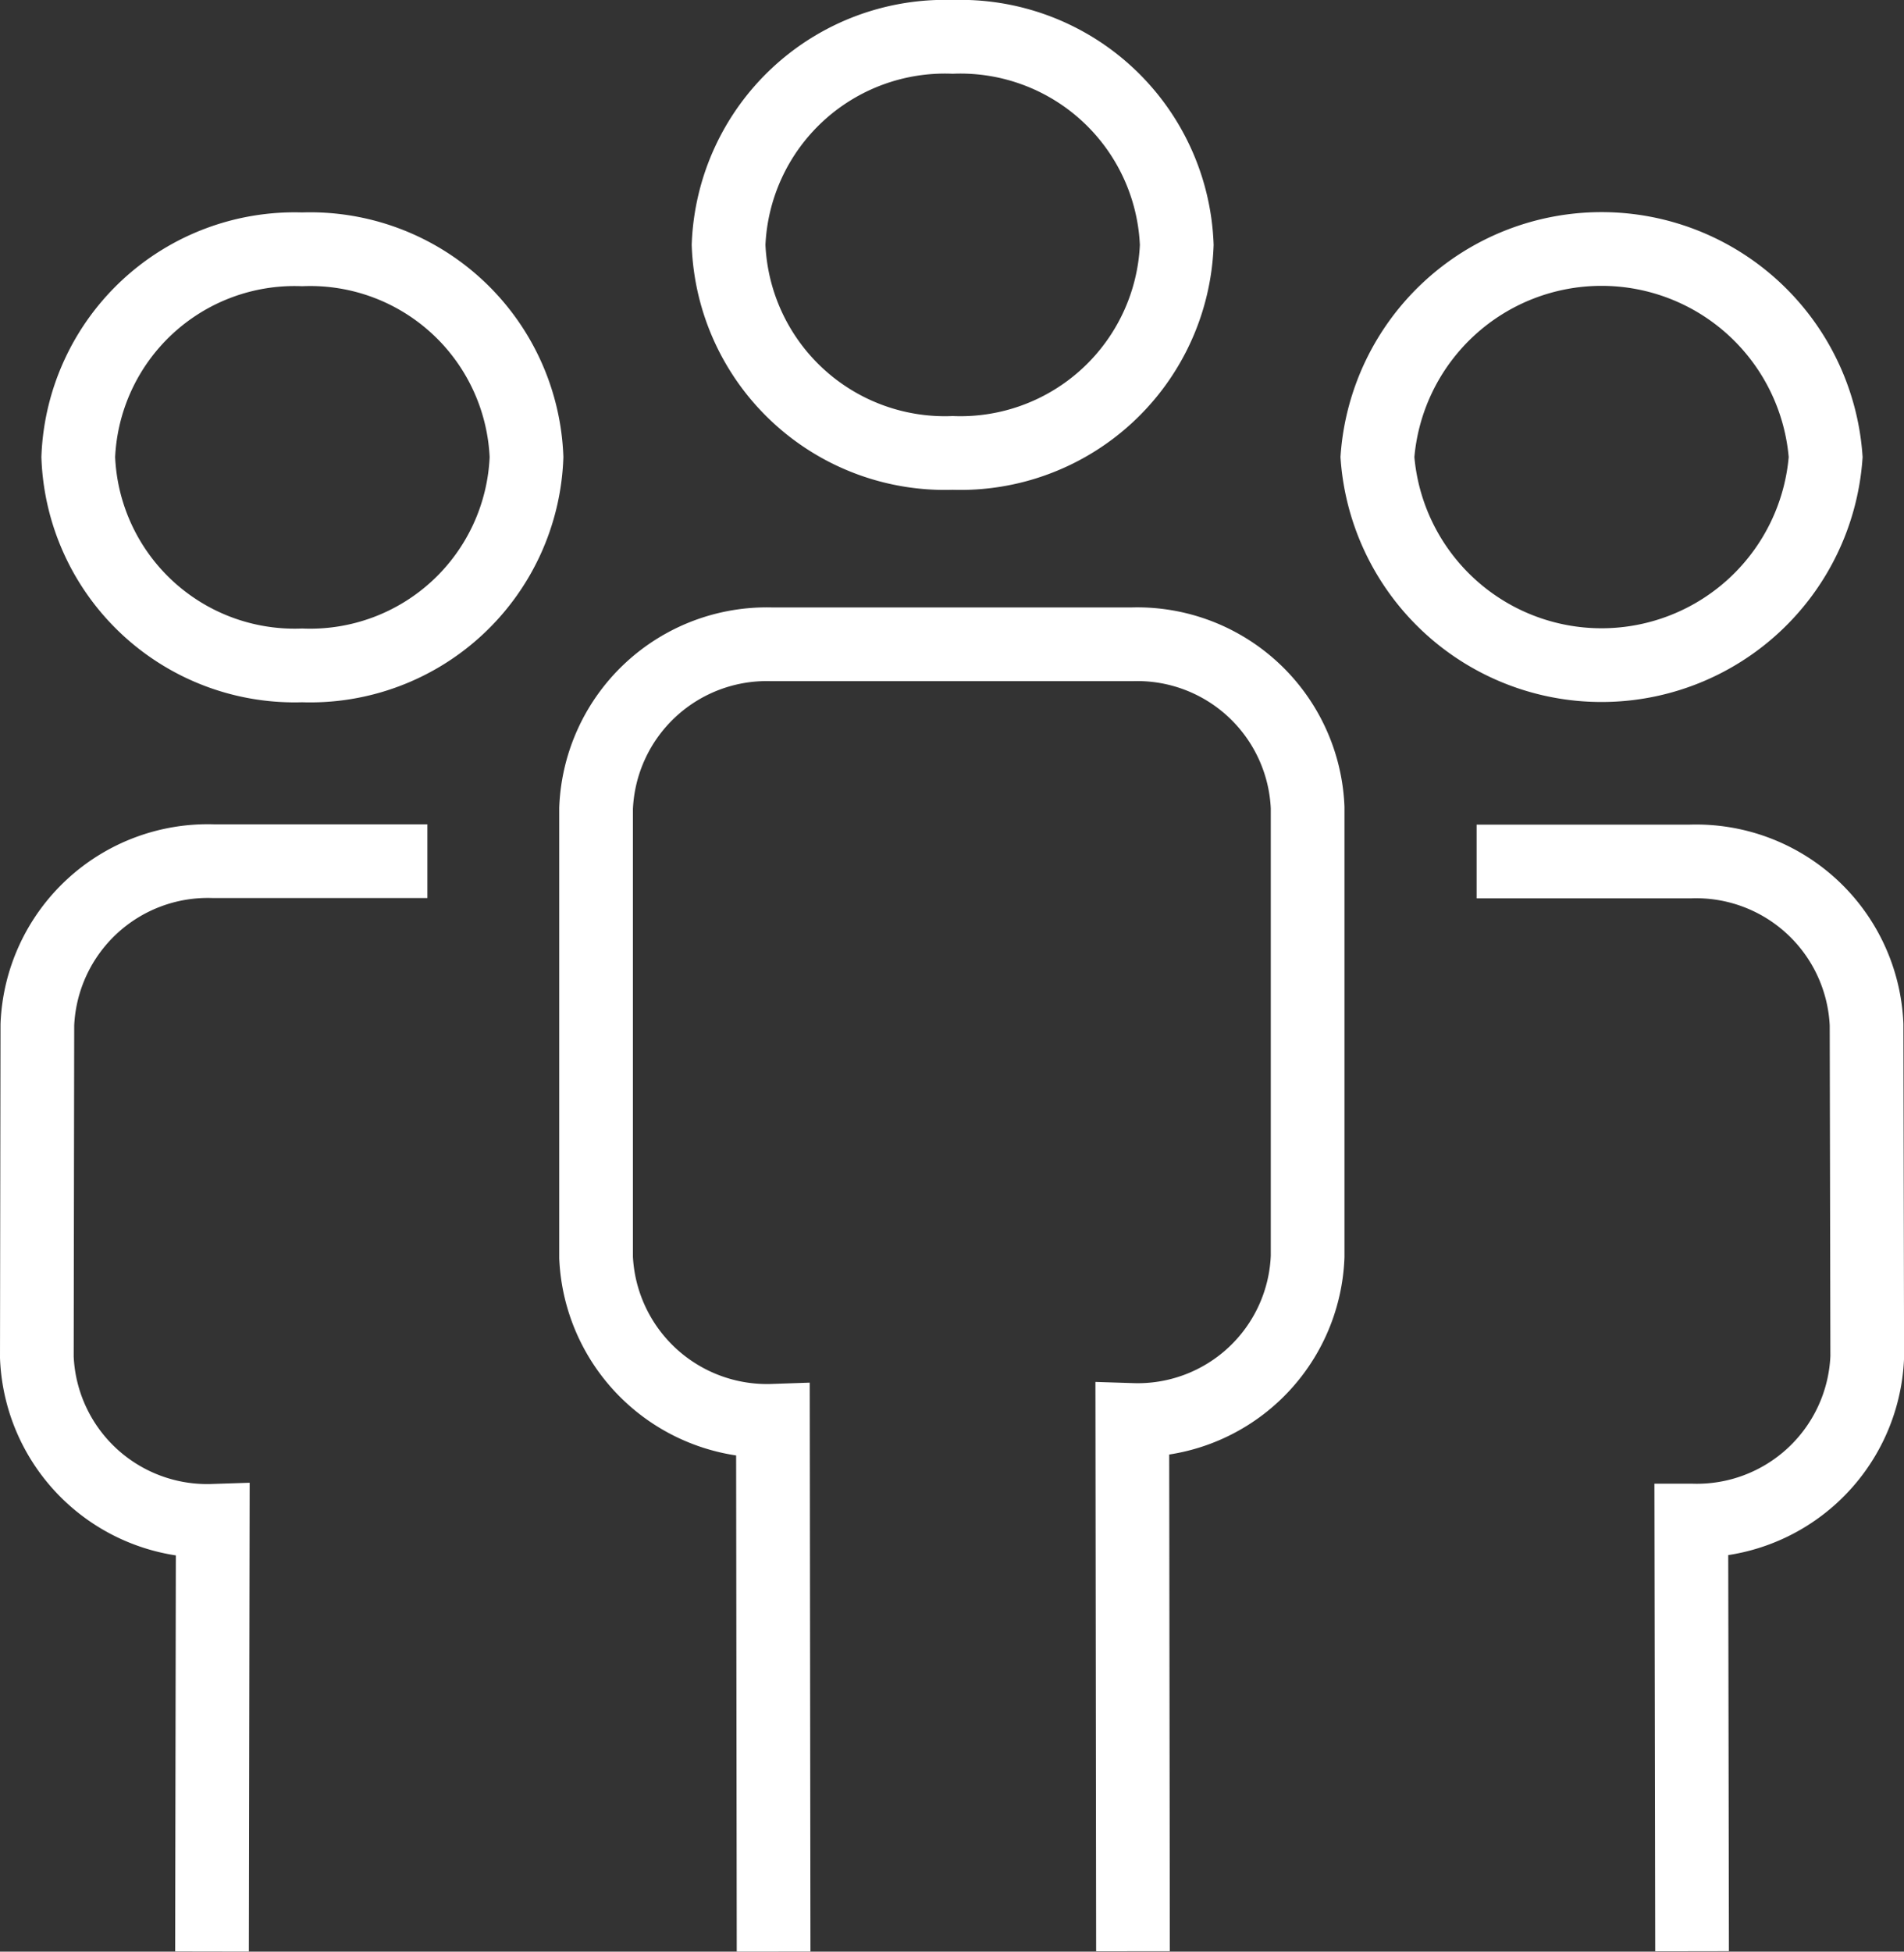
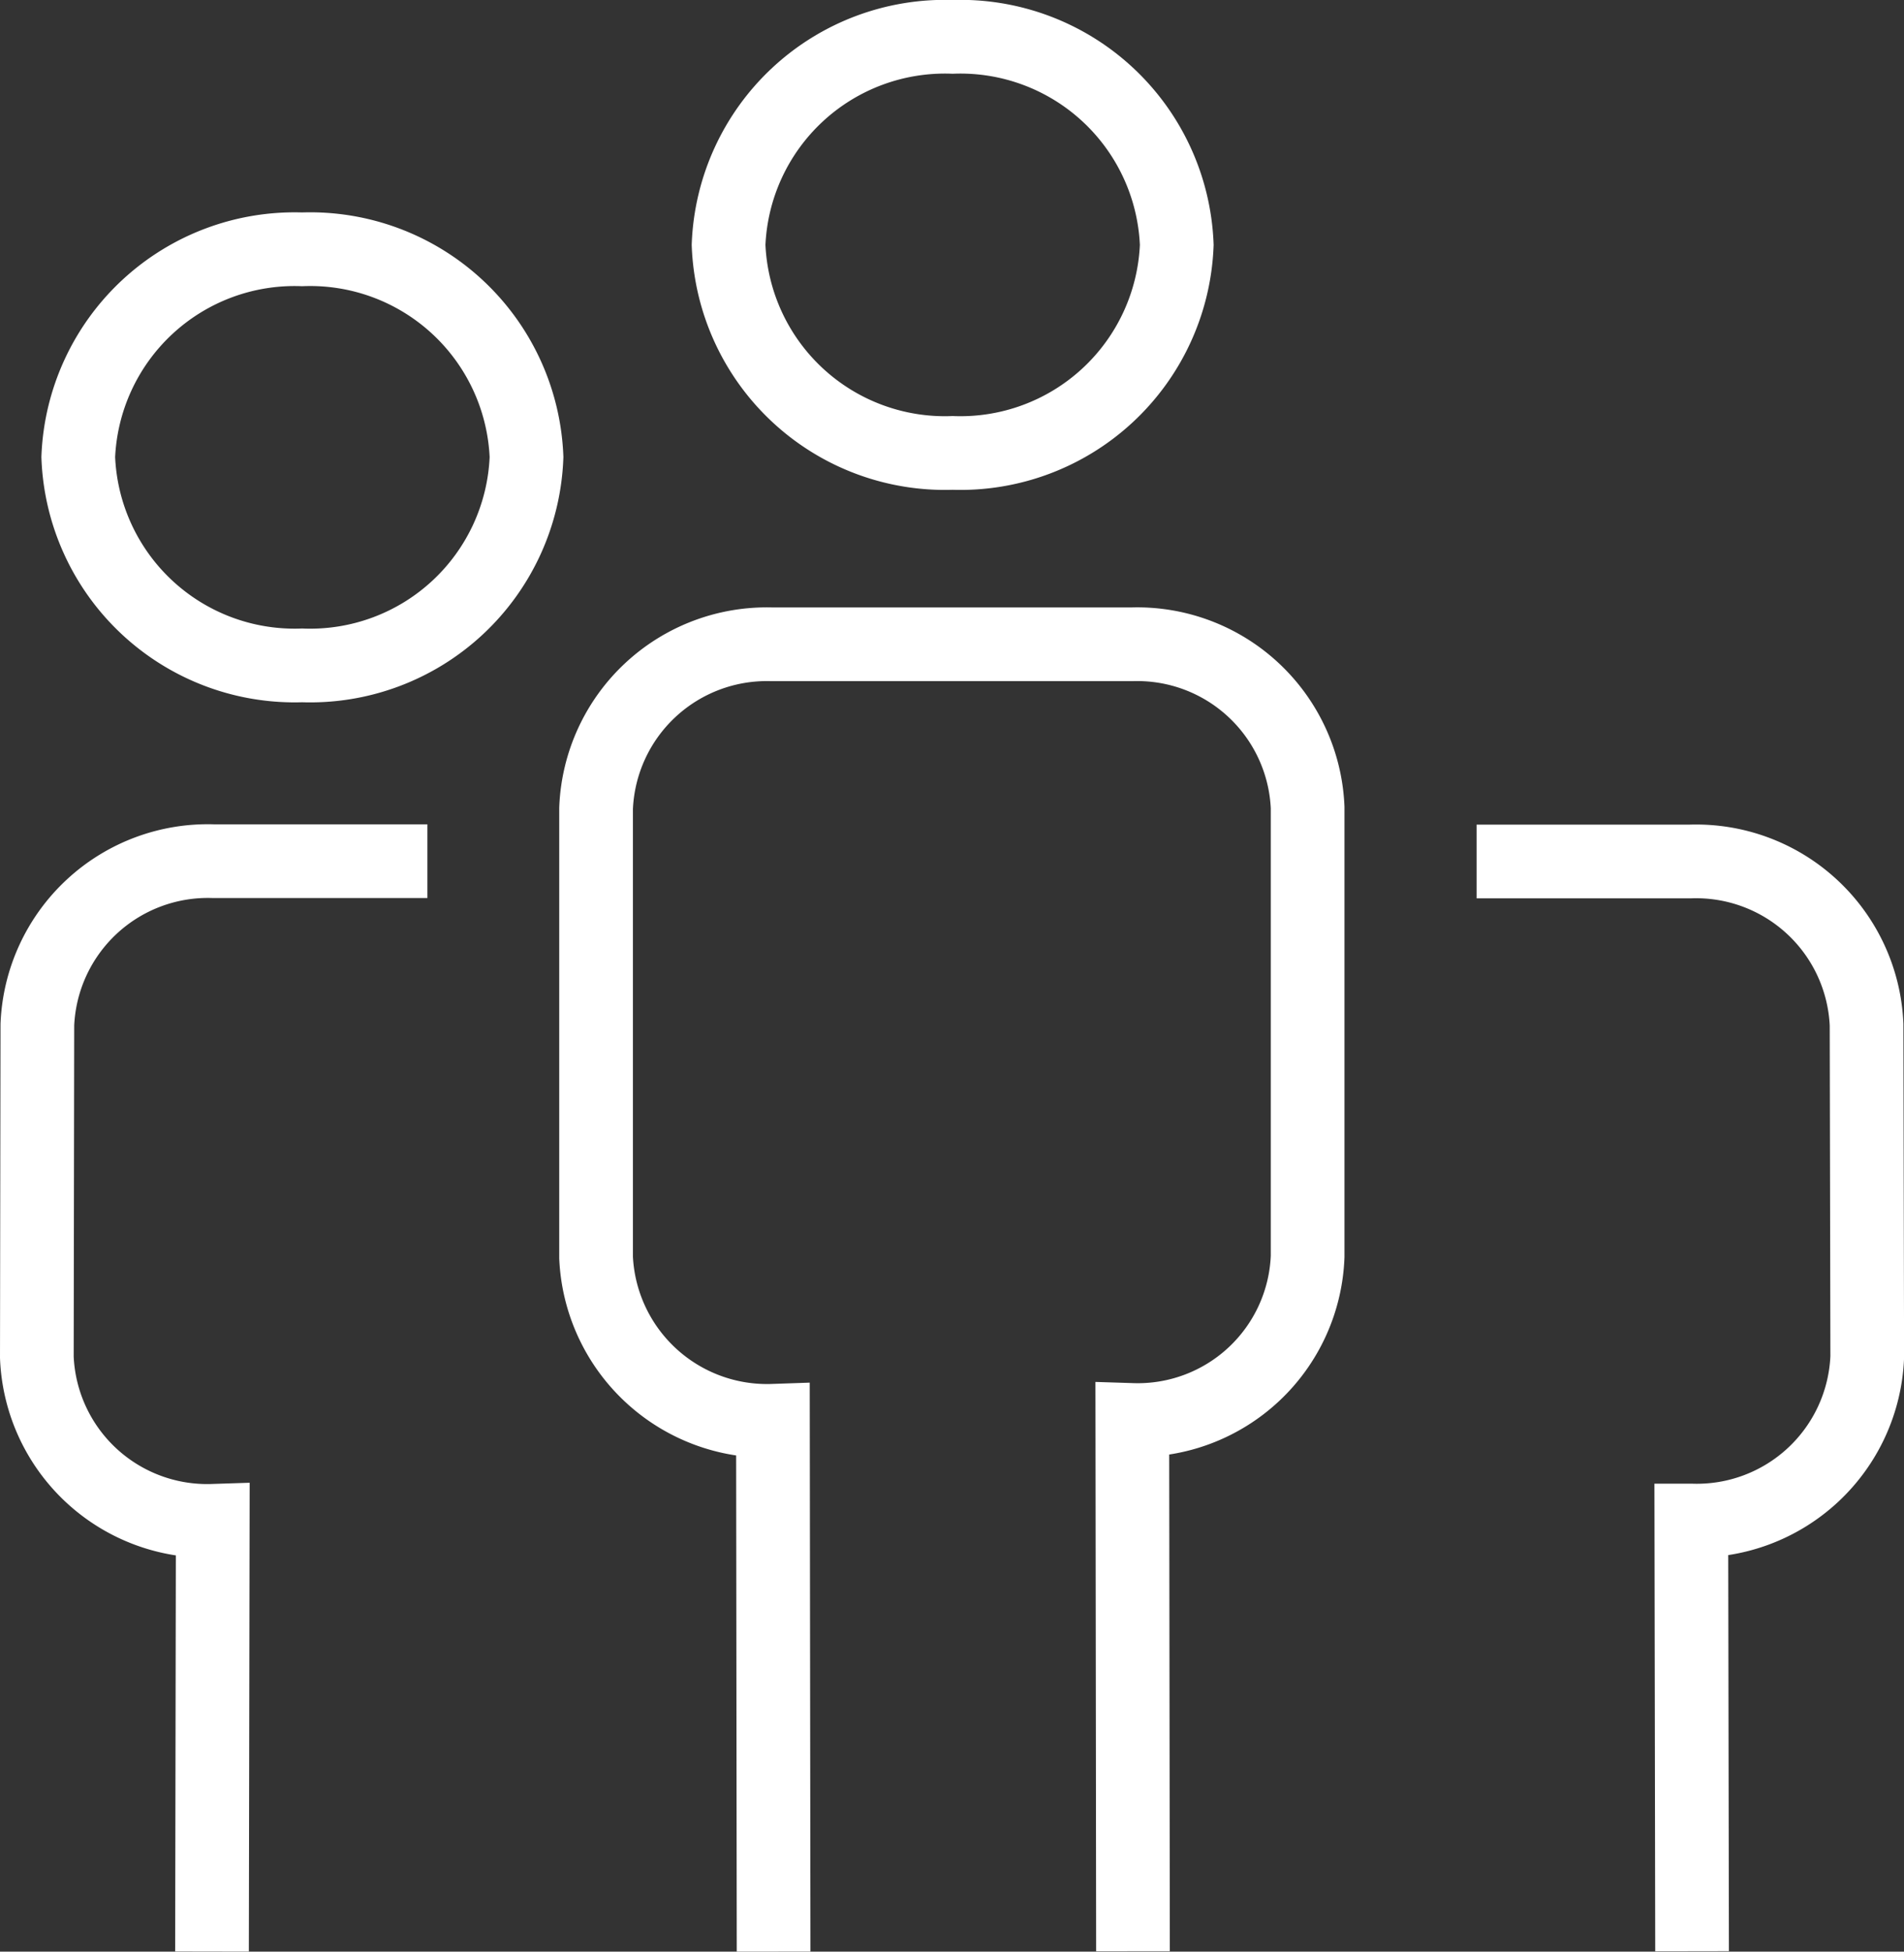
<svg xmlns="http://www.w3.org/2000/svg" width="25.838" height="26.474" viewBox="0 0 25.838 26.474">
  <rect x="0" y="0" width="25.838" height="26.474" fill="#333333" stroke="none" />
  <g id="Groupe_1434" data-name="Groupe 1434" transform="translate(0.058 0.058)">
    <g id="Groupe_1430" data-name="Groupe 1430" transform="translate(0 0)">
-       <path id="Tracé_4986" data-name="Tracé 4986" d="M3.377,26.972l.01-5.842A2.313,2.313,0,0,1,1,18.911L1.007,14.4A2.315,2.315,0,0,1,3.4,12.182H6.3M1.562,6.7A2.938,2.938,0,0,0,4.6,9.526,2.938,2.938,0,0,0,7.645,6.7,2.938,2.938,0,0,0,4.6,3.882,2.938,2.938,0,0,0,1.562,6.7Zm21.9,20.268-.01-5.842a2.314,2.314,0,0,0,2.387-2.219L25.83,14.4a2.315,2.315,0,0,0-2.392-2.214h-2.9M25.275,6.7a3.05,3.05,0,0,1-6.083,0,3.05,3.05,0,0,1,6.083,0Zm-9.4,20.268-.009-7.206a2.307,2.307,0,0,0,2.379-2.219V11.454A2.314,2.314,0,0,0,15.858,9.24H10.975a2.318,2.318,0,0,0-2.386,2.225v6.094a2.322,2.322,0,0,0,2.4,2.214l.009,7.2M16.469,3.822a2.938,2.938,0,0,1-3.041,2.822,2.938,2.938,0,0,1-3.041-2.822A2.938,2.938,0,0,1,13.428,1,2.938,2.938,0,0,1,16.469,3.822Z" transform="translate(-0.558 -0.558)" fill="none" stroke="#fff" stroke-miterlimit="10" stroke-width="1" />
+       <path id="Tracé_4986" data-name="Tracé 4986" d="M3.377,26.972l.01-5.842A2.313,2.313,0,0,1,1,18.911L1.007,14.4A2.315,2.315,0,0,1,3.4,12.182H6.3M1.562,6.7A2.938,2.938,0,0,0,4.6,9.526,2.938,2.938,0,0,0,7.645,6.7,2.938,2.938,0,0,0,4.6,3.882,2.938,2.938,0,0,0,1.562,6.7Zm21.9,20.268-.01-5.842a2.314,2.314,0,0,0,2.387-2.219L25.83,14.4a2.315,2.315,0,0,0-2.392-2.214h-2.9M25.275,6.7Zm-9.4,20.268-.009-7.206a2.307,2.307,0,0,0,2.379-2.219V11.454A2.314,2.314,0,0,0,15.858,9.24H10.975a2.318,2.318,0,0,0-2.386,2.225v6.094a2.322,2.322,0,0,0,2.4,2.214l.009,7.2M16.469,3.822a2.938,2.938,0,0,1-3.041,2.822,2.938,2.938,0,0,1-3.041-2.822A2.938,2.938,0,0,1,13.428,1,2.938,2.938,0,0,1,16.469,3.822Z" transform="translate(-0.558 -0.558)" fill="none" stroke="#fff" stroke-miterlimit="10" stroke-width="1" />
    </g>
  </g>
</svg>